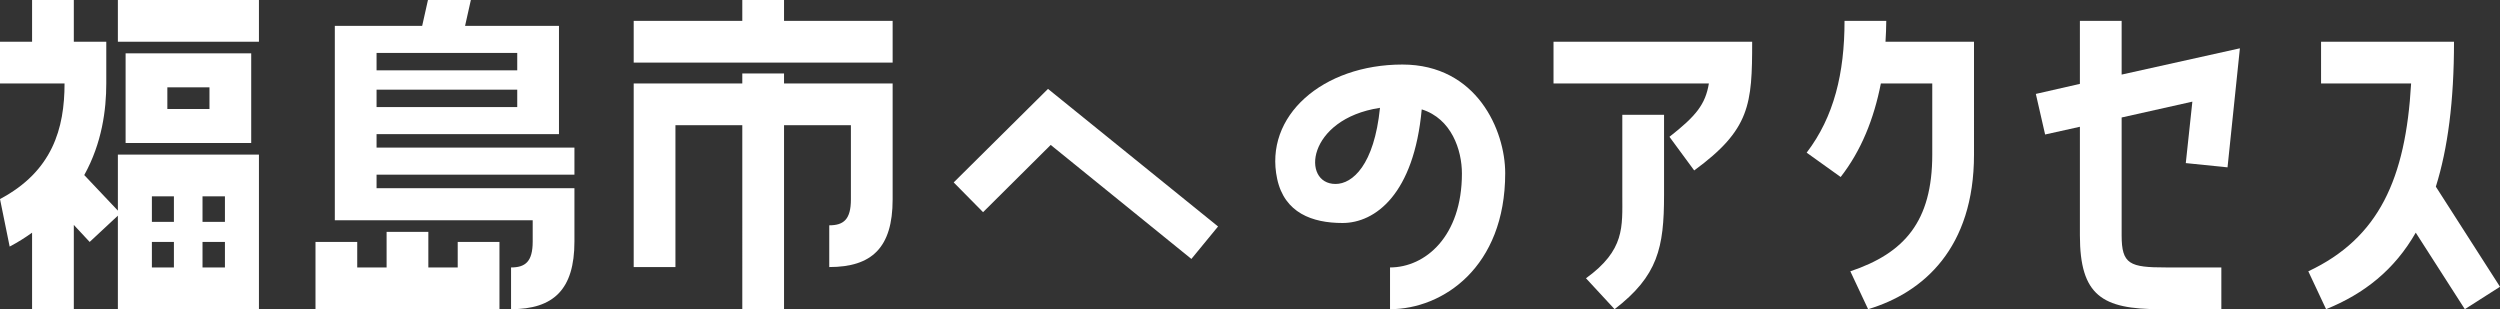
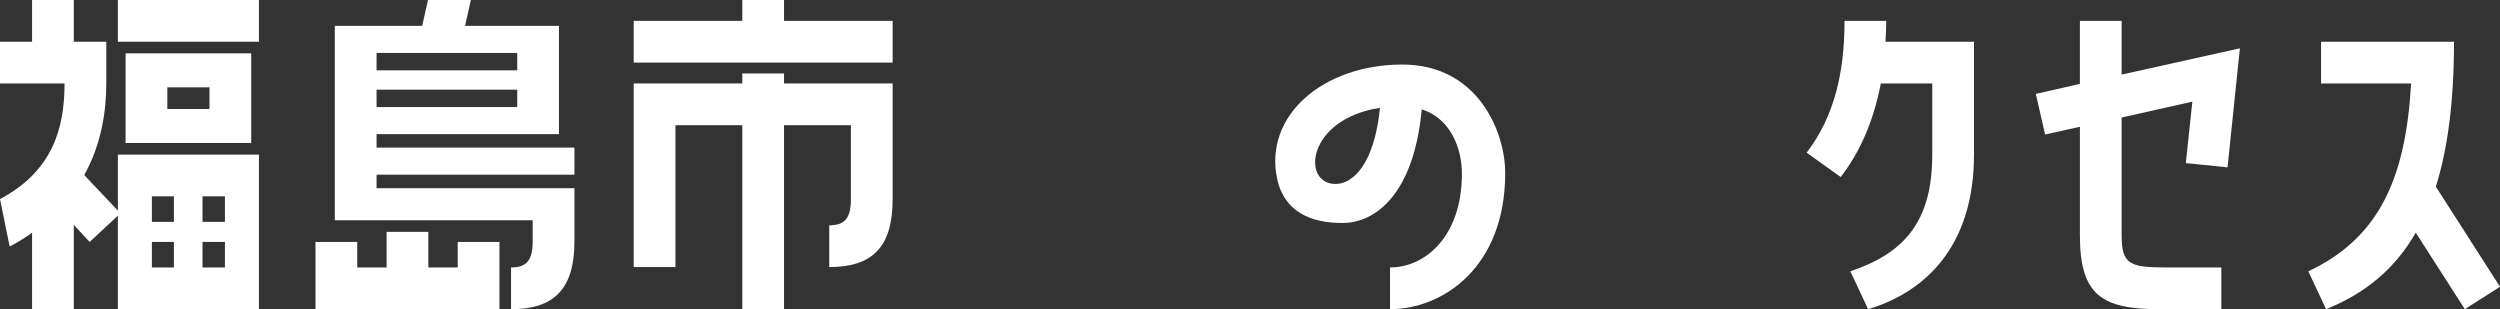
<svg xmlns="http://www.w3.org/2000/svg" viewBox="0 0 388.12 48">
  <rect x="0" y="0" width="388.12" height="48" fill="#333333" stroke="none" />
  <defs>
    <style>.d{fill:#fff;}</style>
  </defs>
  <g id="a" />
  <g id="b">
    <g id="c">
      <g>
        <path class="d" d="M18.3,24h21.9v24H18.3v-14.52l-4.38,4.08-2.46-2.64v13.08H4.98v-11.88c-1.08,.78-2.22,1.5-3.48,2.16l-1.5-7.38c8.16-4.32,10.02-10.98,10.02-17.94H0V6.48H4.98V0h6.48V6.48h5.04v6.48c0,4.08-.66,9.24-3.42,14.22l5.22,5.52v-8.7ZM18.3,0h21.9V6.48H18.3V0Zm20.7,8.28v13.92H19.5V8.28h19.5Zm-15.42,26.16h3.42v-3.96h-3.42v3.96Zm0,7.08h3.42v-3.96h-3.42v3.96Zm8.94-27.96h-6.54v3.36h6.54v-3.36Zm-1.08,20.88h3.48v-3.96h-3.48v3.96Zm0,7.08h3.48v-3.96h-3.48v3.96Z" />
        <path class="d" d="M71.06,37.56h6.48v10.44h-28.56v-10.44h6.48v3.96h4.56v-5.52h6.48v5.52h4.56v-3.96Zm-12.6-14.64h30.72v4.2h-30.72v2.1h30.72v8.28c0,7.44-3.24,10.5-9.84,10.5v-6.48c2.22,0,3.36-.9,3.36-4.02v-3.3h-30.72V4.02h13.56l.9-4.02h6.66l-.9,4.02h14.58V20.82h-28.32v2.1Zm0-12h21.84v-2.7h-21.84v2.7Zm0,5.7h21.84v-2.7h-21.84v2.7Z" />
        <path class="d" d="M121.72,3.24h16.86v6.48h-40.2V3.24h16.86V0h6.48V3.24Zm0,9.72h16.86V30.96c0,7.5-3.24,10.5-9.84,10.5v-6.48c2.22,0,3.36-.9,3.36-4.02v-11.52h-10.38v28.56h-6.48V19.44h-10.38v22.02h-6.48V12.96h16.86v-1.56h6.48v1.56Z" />
-         <path class="d" d="M162.7,13.8l26.4,21.36-4.14,5.04-21.84-17.7-10.5,10.44-4.56-4.62,14.64-14.52Z" />
        <path class="d" d="M233.68,26.88c0,14.64-9.72,21.12-17.88,21.12v-6.48c5.46,0,11.16-4.8,11.16-14.58,0-3.66-1.62-8.52-6.24-9.96-1.2,13.14-7.2,17.64-12.3,17.64-4.68,0-9-1.56-10.14-6.84-2.1-9.78,7.08-17.76,19.44-17.76,11.58,0,15.96,10.26,15.96,16.86Zm-19.44-10.14c-11.4,1.74-12.24,11.82-6.9,11.82,2.64,0,6-2.94,6.9-11.82Z" />
-         <path class="d" d="M241.18,6.48h30.84c0,9.72-.3,13.62-9,19.98l-3.84-5.22c4.14-3.24,5.58-5.04,6.12-8.28h-24.12V6.48Zm10.68,23.82v-12.48h6.48v12.48c0,8.16-.96,12.54-7.68,17.7l-4.44-4.8c6.06-4.38,5.64-7.98,5.64-12.9Z" />
        <path class="d" d="M285.76,27.48l-5.28-3.78c4.26-5.58,5.88-12.36,5.88-20.46h6.48c0,1.08-.06,2.16-.12,3.24h13.74V24c0,14.46-7.8,21.42-16.44,24l-2.76-5.88c8.4-2.82,12.72-7.74,12.72-18.12V12.96h-7.98c-1.08,5.52-3.06,10.44-6.24,14.52Z" />
        <path class="d" d="M317.5,20.88l-1.44-6.3,6.84-1.56V3.24h6.48V11.58l18.36-4.08-1.92,18.48-6.48-.66,1.02-9.54-10.98,2.46v18.3c0,4.5,1.26,4.98,6.9,4.98h8.58v6.48h-9.54c-8.94,0-12.42-2.1-12.42-11.46V19.68l-5.4,1.2Z" />
        <path class="d" d="M378.16,28.98l9.96,15.54-5.46,3.48-7.62-11.88c-3.3,5.76-7.98,9.48-13.92,11.88l-2.76-5.88c10.98-5.16,15.12-14.4,15.96-29.16h-13.98V6.48h20.64c0,9.24-.96,16.56-2.82,22.5Z" />
      </g>
    </g>
  </g>
</svg>